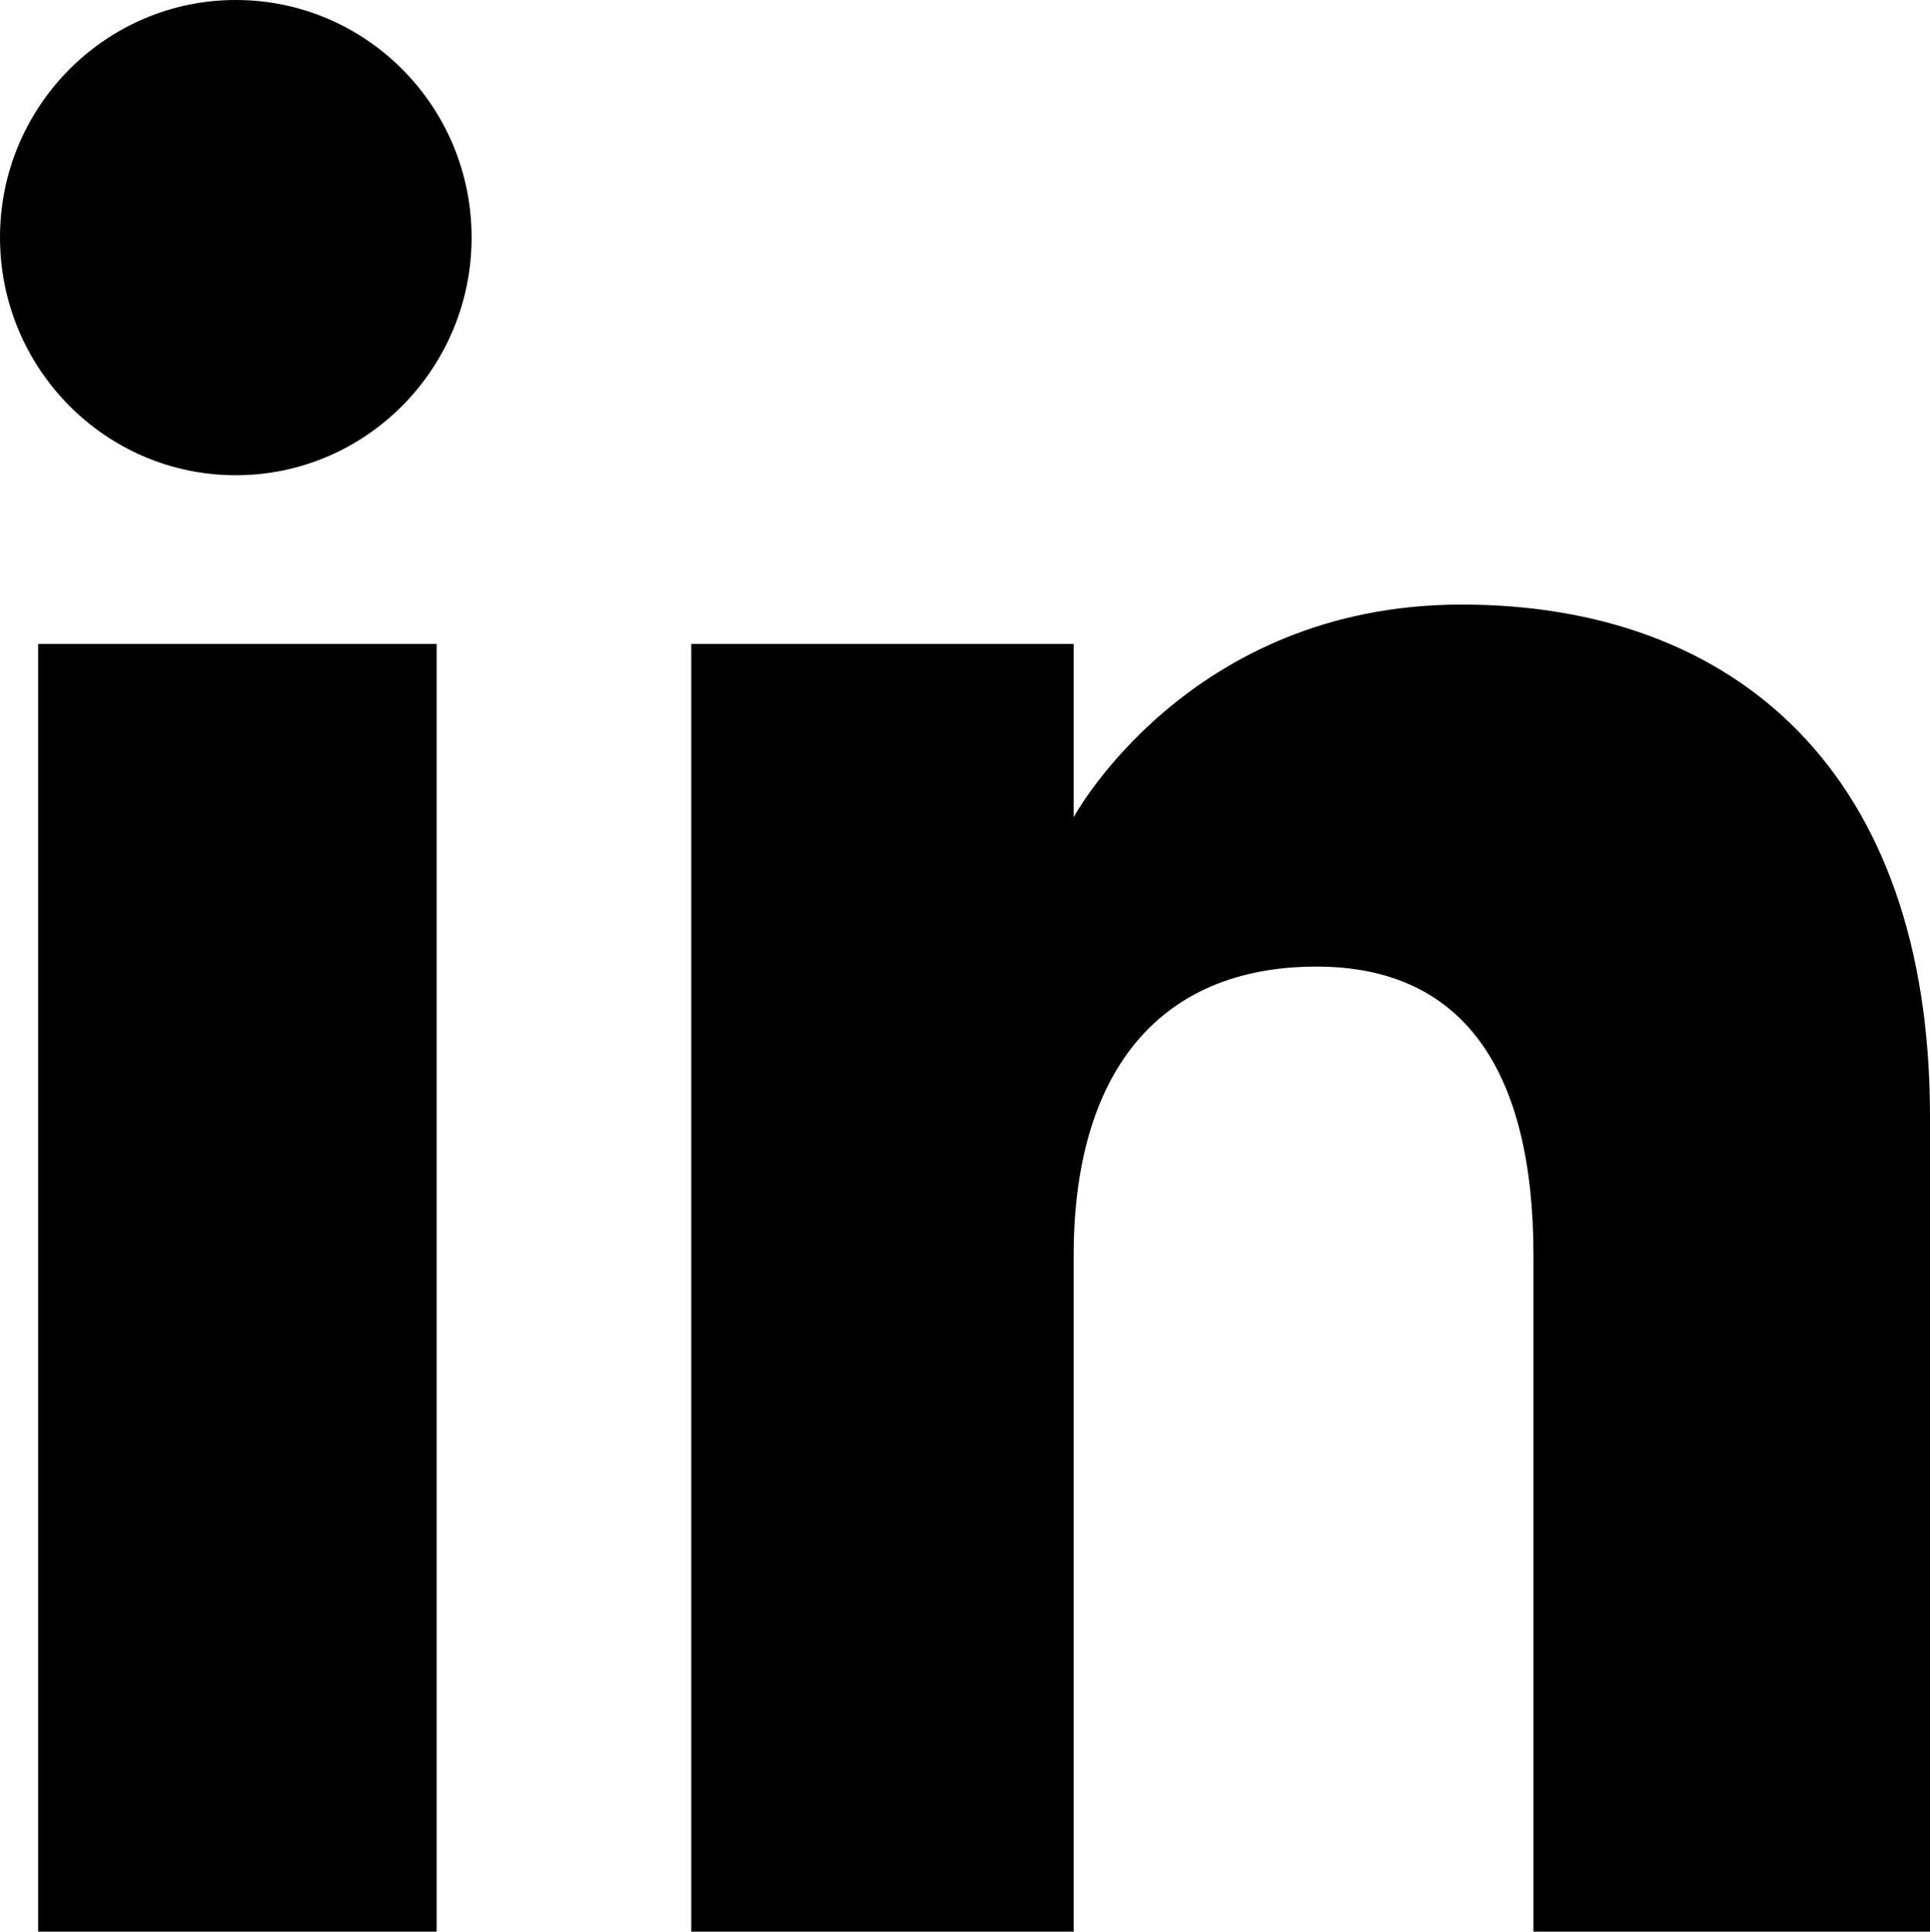
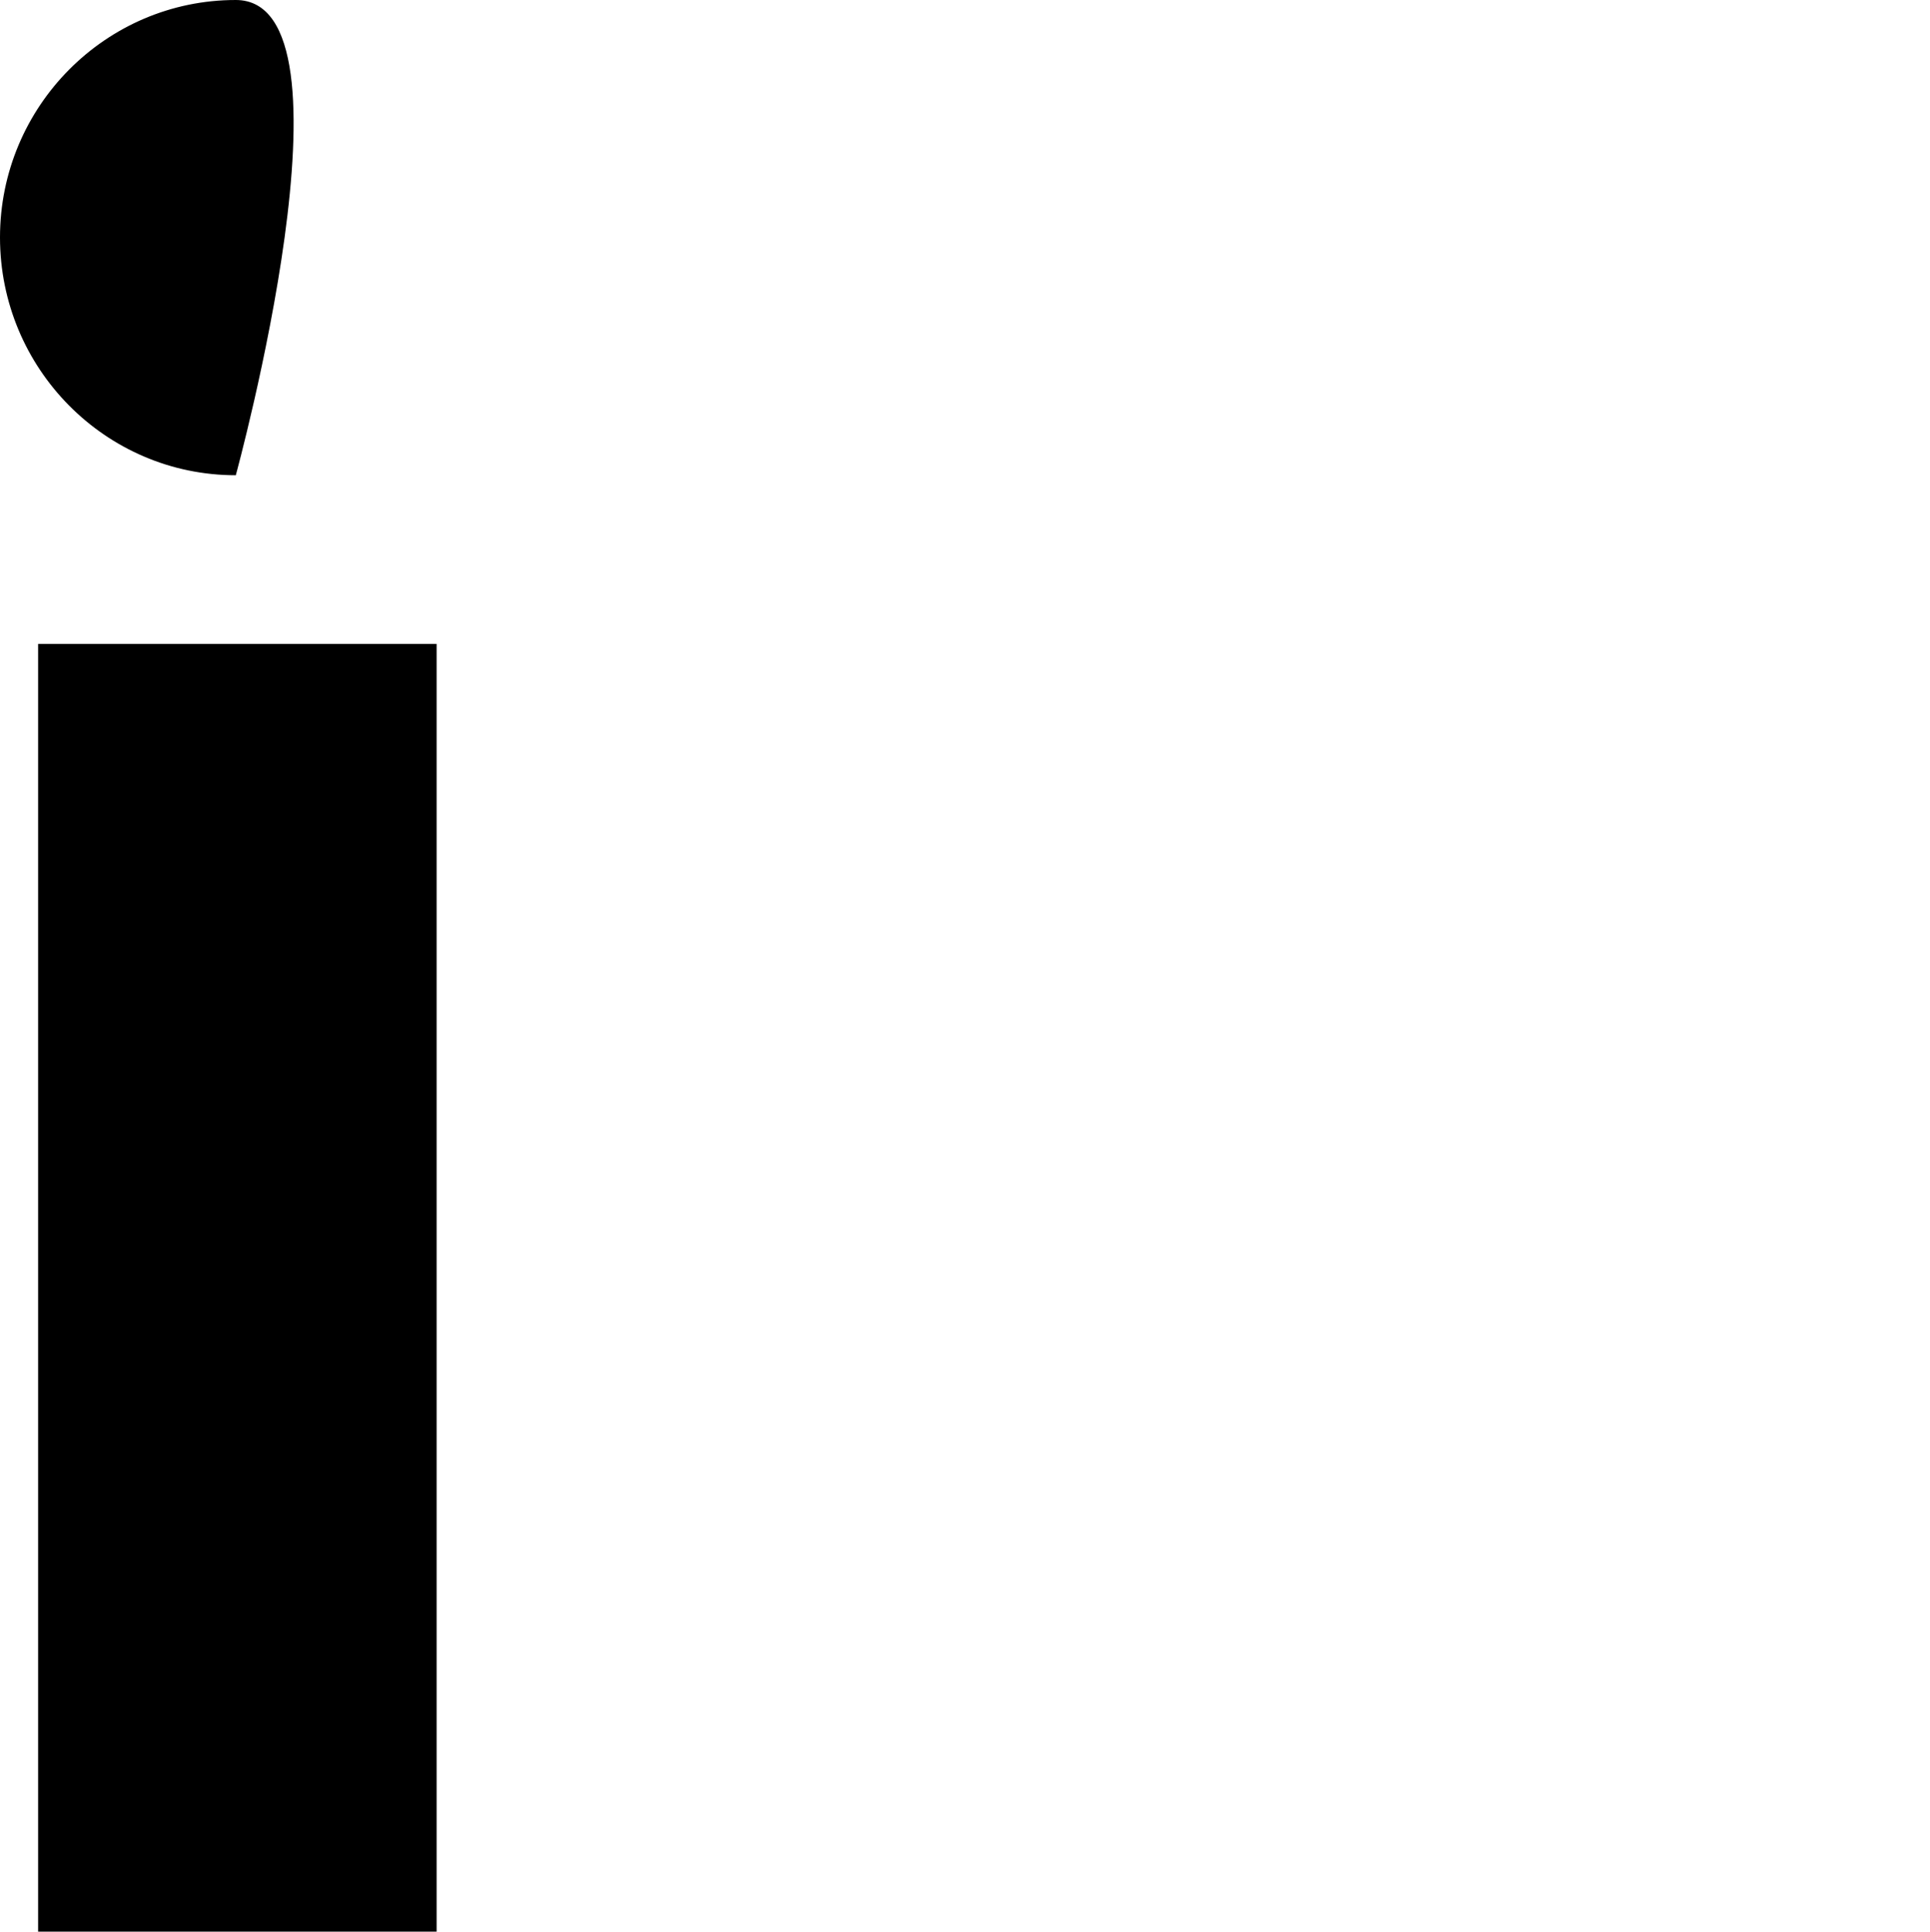
<svg xmlns="http://www.w3.org/2000/svg" id="Layer_1" viewBox="0 0 49.11 49.14">
  <defs>
    <style>.cls-1{stroke-width:0px;}</style>
  </defs>
  <rect class="cls-1" x=".97" y="16.38" width="10.14" height="32.76" />
-   <path class="cls-1" d="M6,12.09c3.31,0,6-2.71,6-6.05S9.31,0,6,0,0,2.71,0,6.04s2.68,6.05,6,6.05Z" />
-   <path class="cls-1" d="M27.32,31.94c0-4.6,2.12-7.35,6.18-7.35,3.73,0,5.52,2.63,5.52,7.35v17.2h10.09v-20.74c0-8.77-4.97-13.02-11.92-13.02s-9.87,5.41-9.87,5.41v-4.41h-9.73v32.76h9.73v-17.2Z" />
+   <path class="cls-1" d="M6,12.09S9.31,0,6,0,0,2.71,0,6.04s2.68,6.05,6,6.05Z" />
</svg>